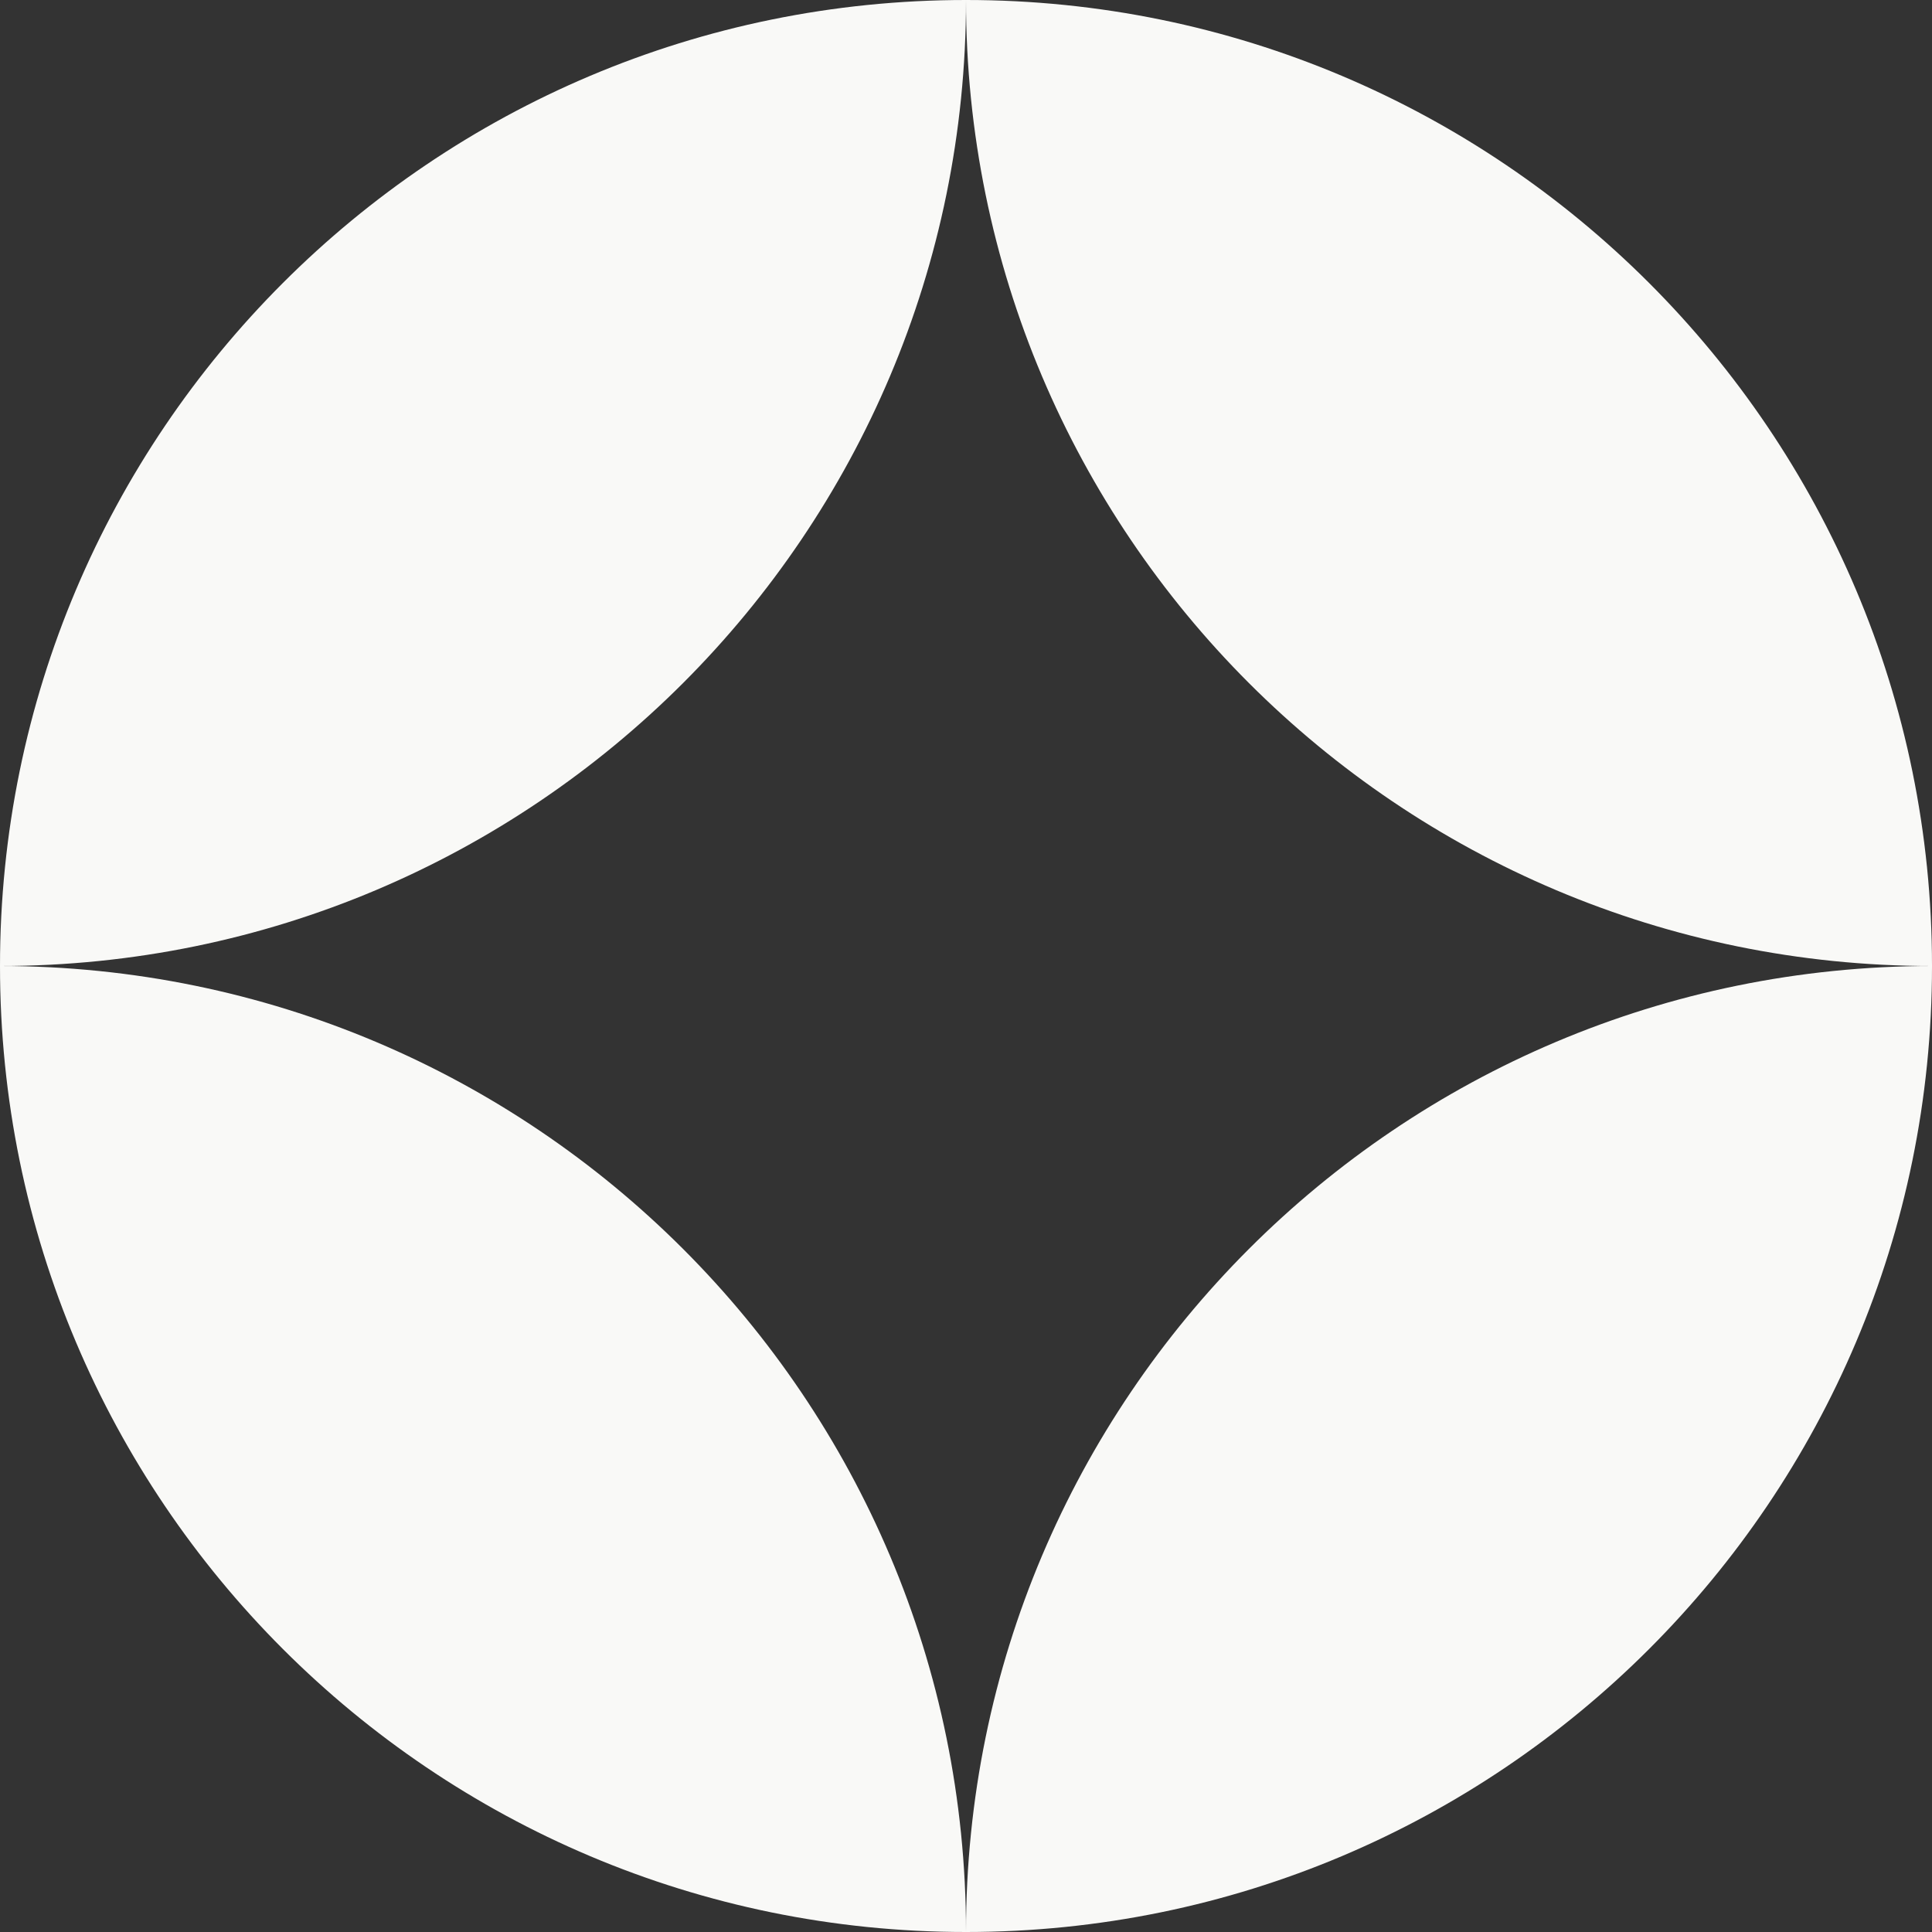
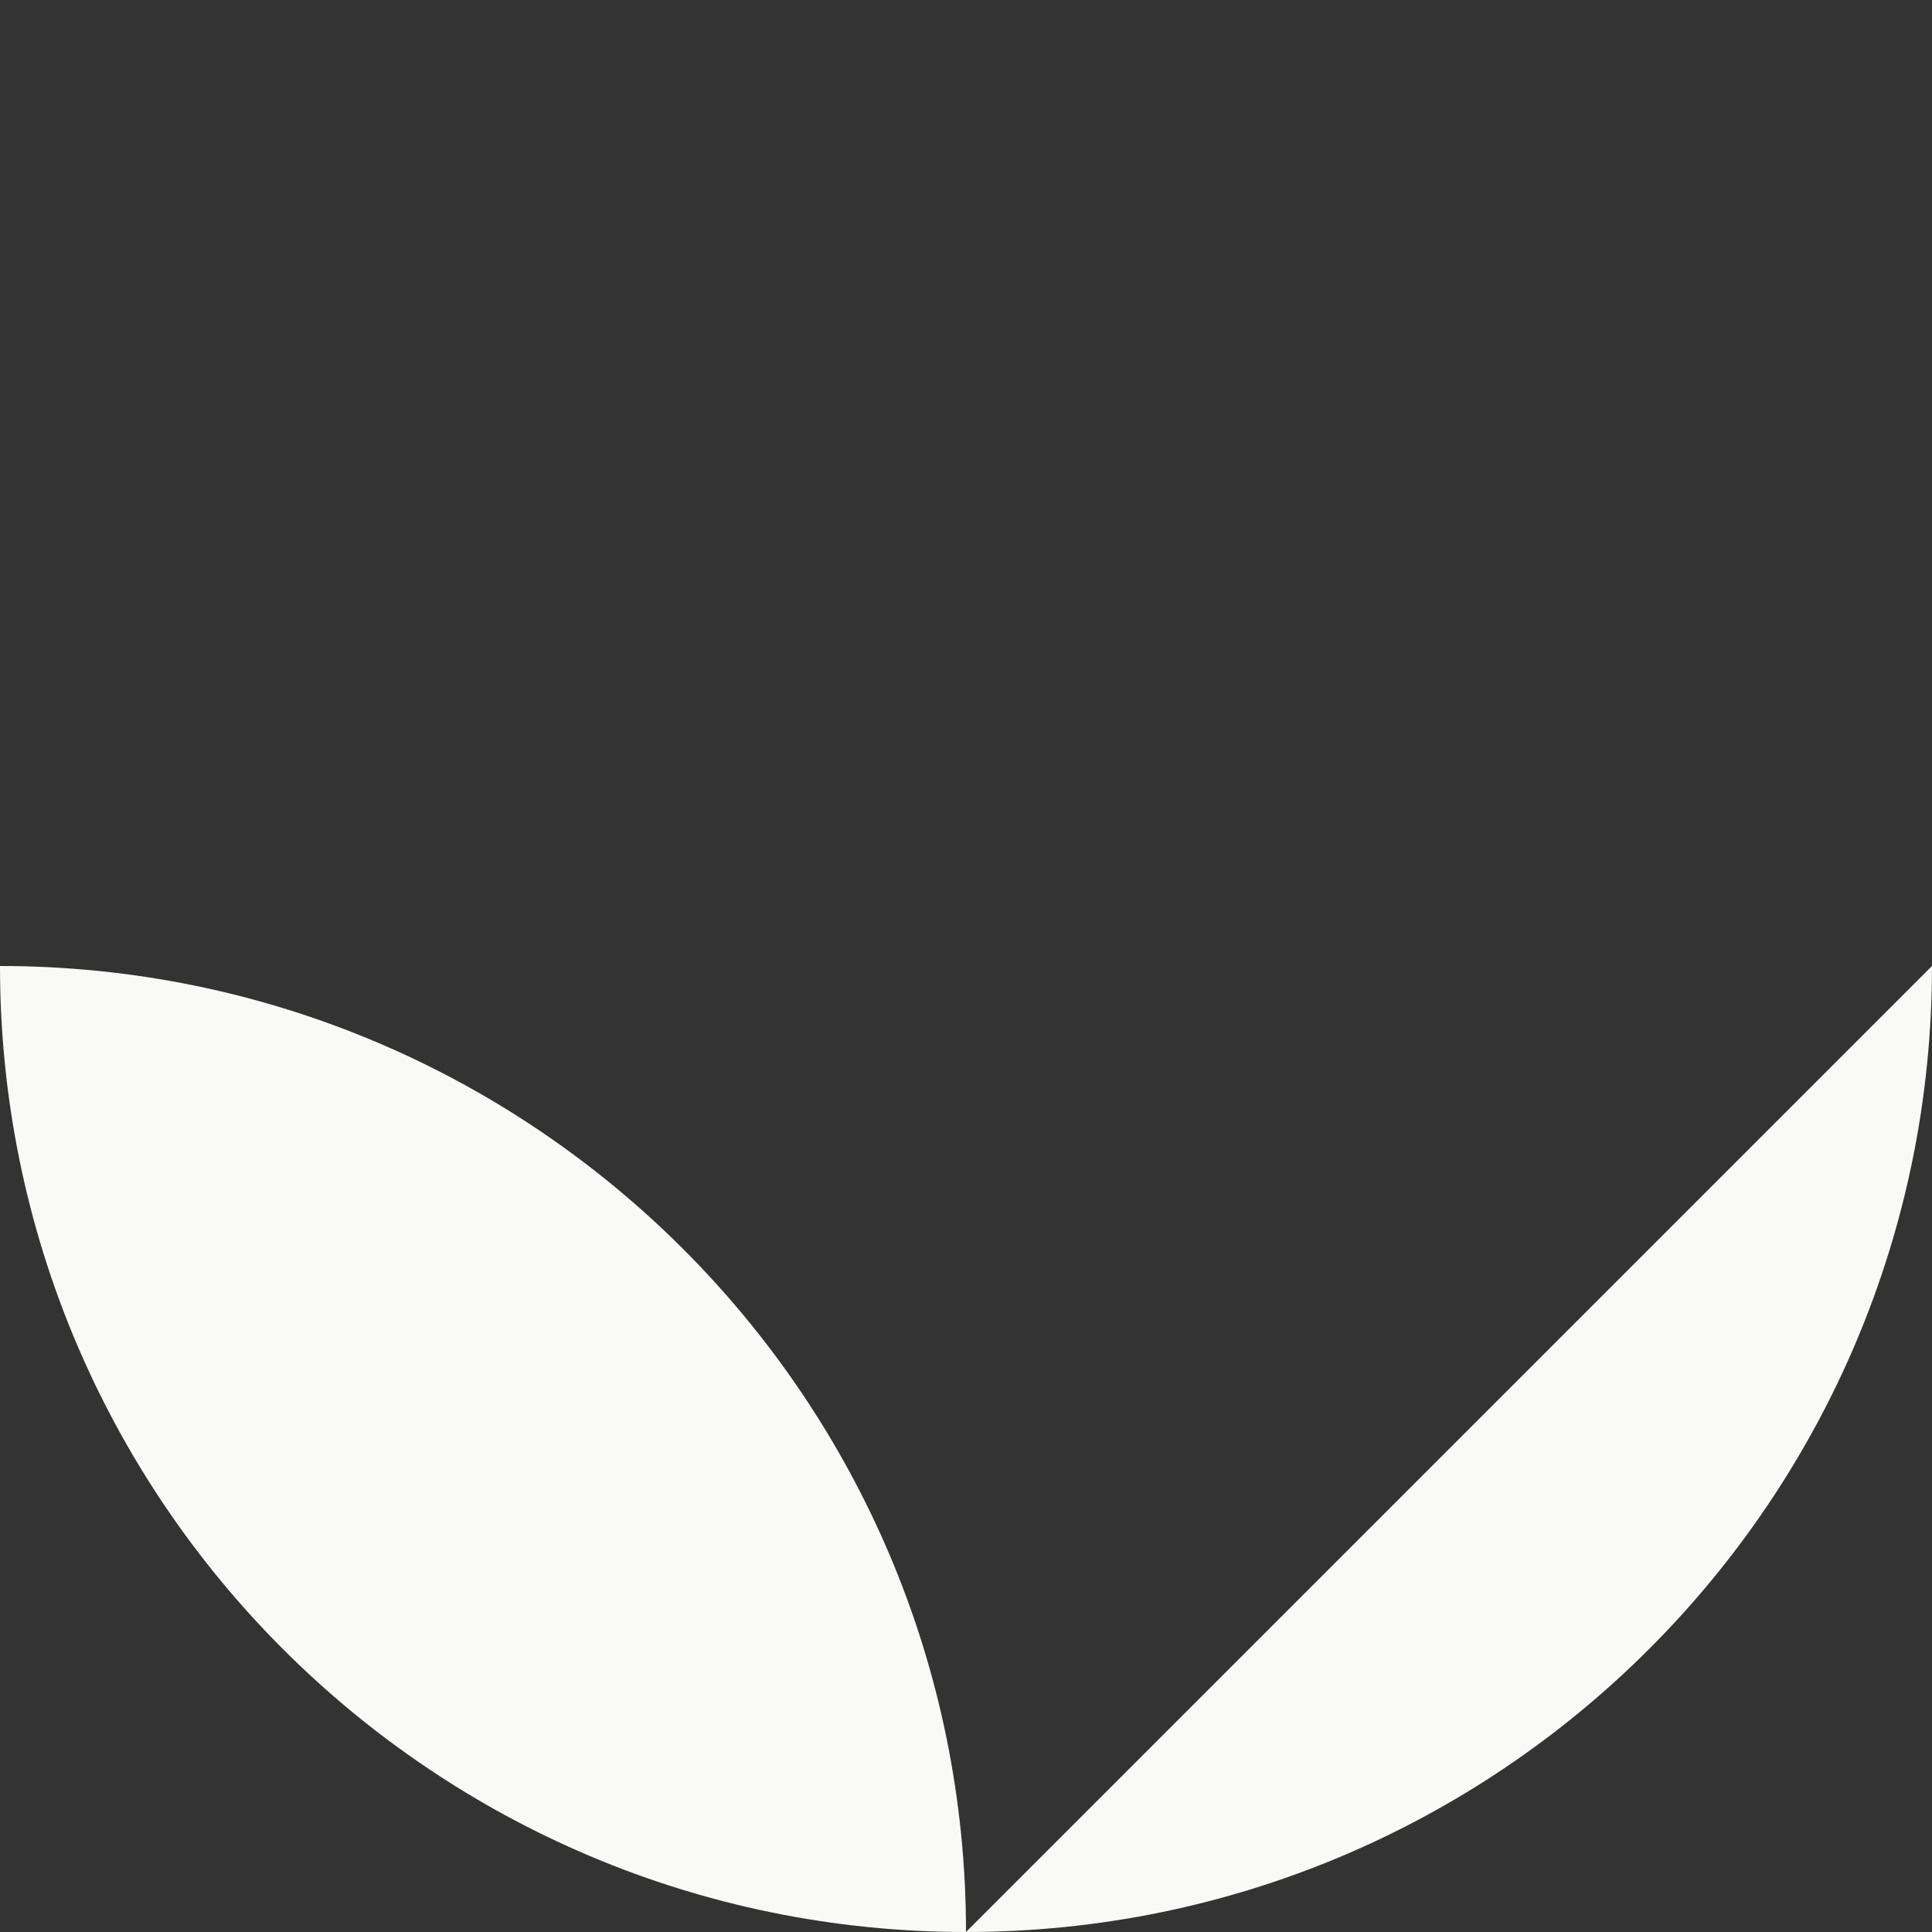
<svg xmlns="http://www.w3.org/2000/svg" id="Layer_2" data-name="Layer 2" viewBox="0 0 852.56 852.56">
  <rect x="0" y="0" width="852.56" height="852.56" fill="#333333" stroke="none" />
  <defs>
    <style>
      .cls-1 {
        fill: #f9f9f7;
        stroke-width: 0px;
      }
    </style>
  </defs>
  <g id="Layer_1-2" data-name="Layer 1">
    <g>
-       <path class="cls-1" d="M426.28,0c0,235.43,190.85,426.28,426.28,426.28C852.56,190.85,661.71,0,426.28,0S0,190.85,0,426.28C235.43,426.28,426.28,235.43,426.28,0Z" />
-       <path class="cls-1" d="M426.28,852.56c0-235.43-190.85-426.28-426.28-426.28,0,235.43,190.85,426.28,426.28,426.28s426.28-190.85,426.28-426.28c-235.43,0-426.28,190.85-426.28,426.28Z" />
+       <path class="cls-1" d="M426.28,852.56c0-235.43-190.85-426.28-426.28-426.28,0,235.43,190.85,426.28,426.28,426.28s426.28-190.85,426.28-426.28Z" />
    </g>
  </g>
</svg>